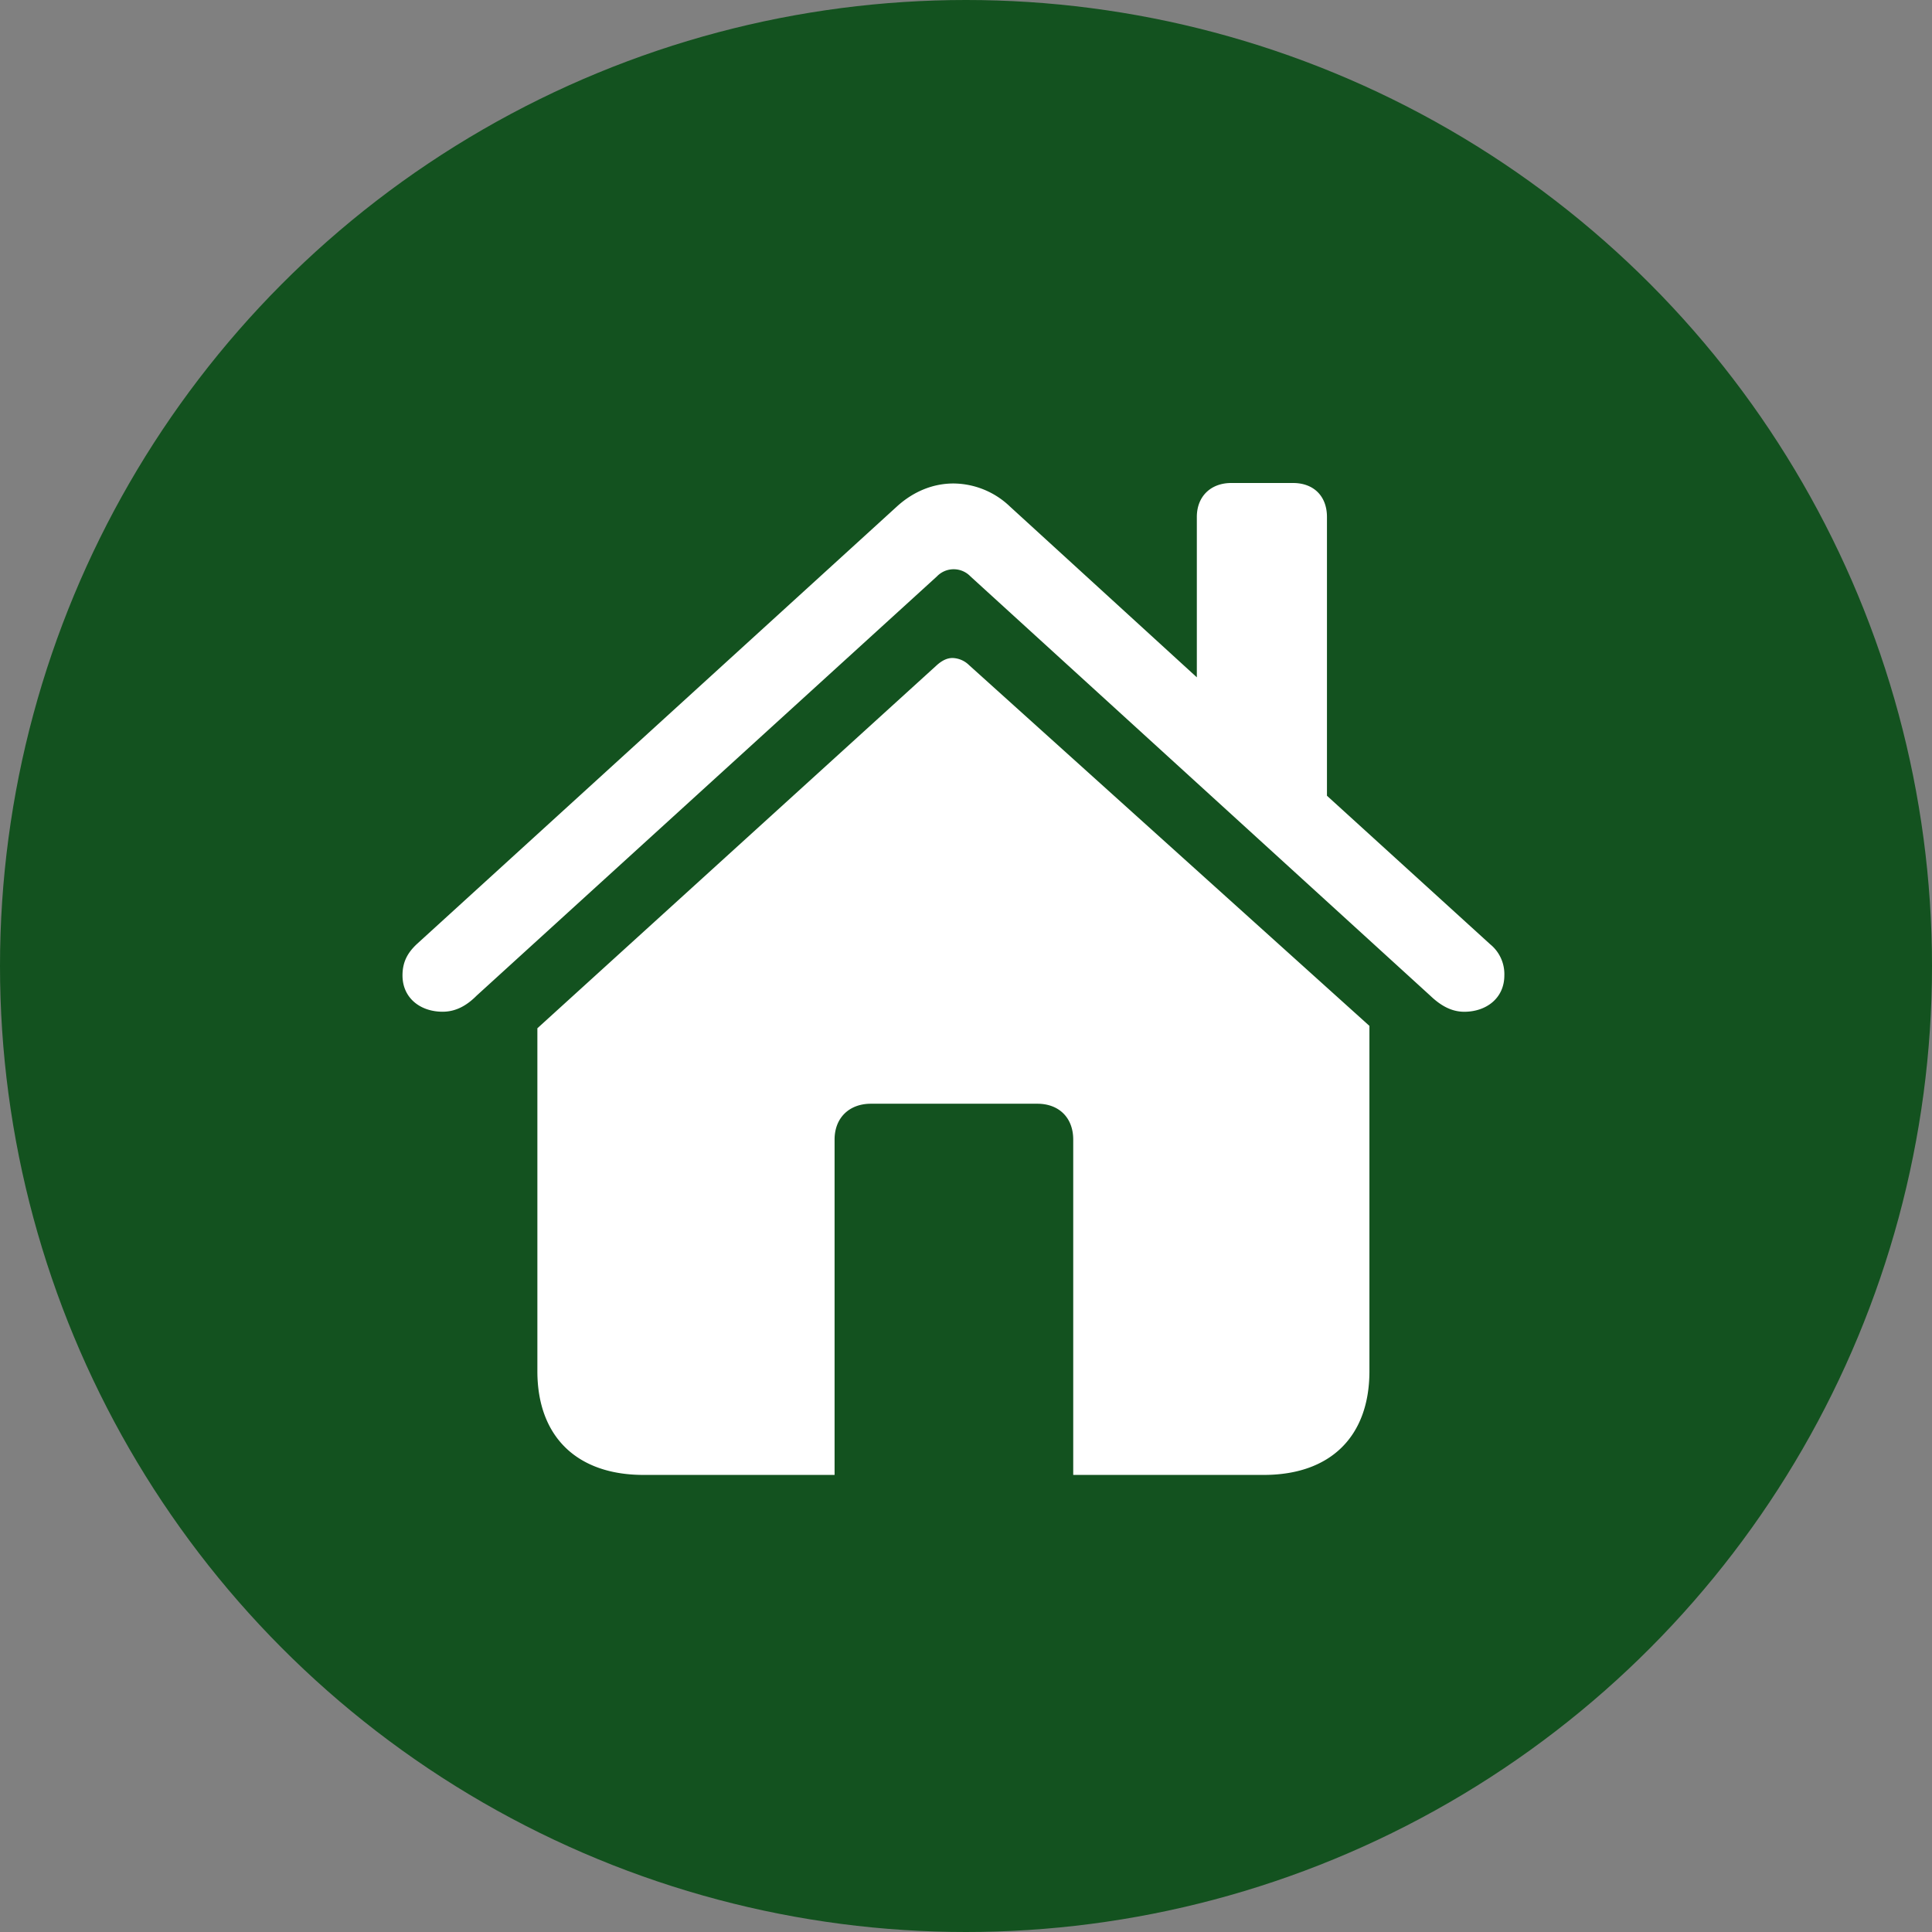
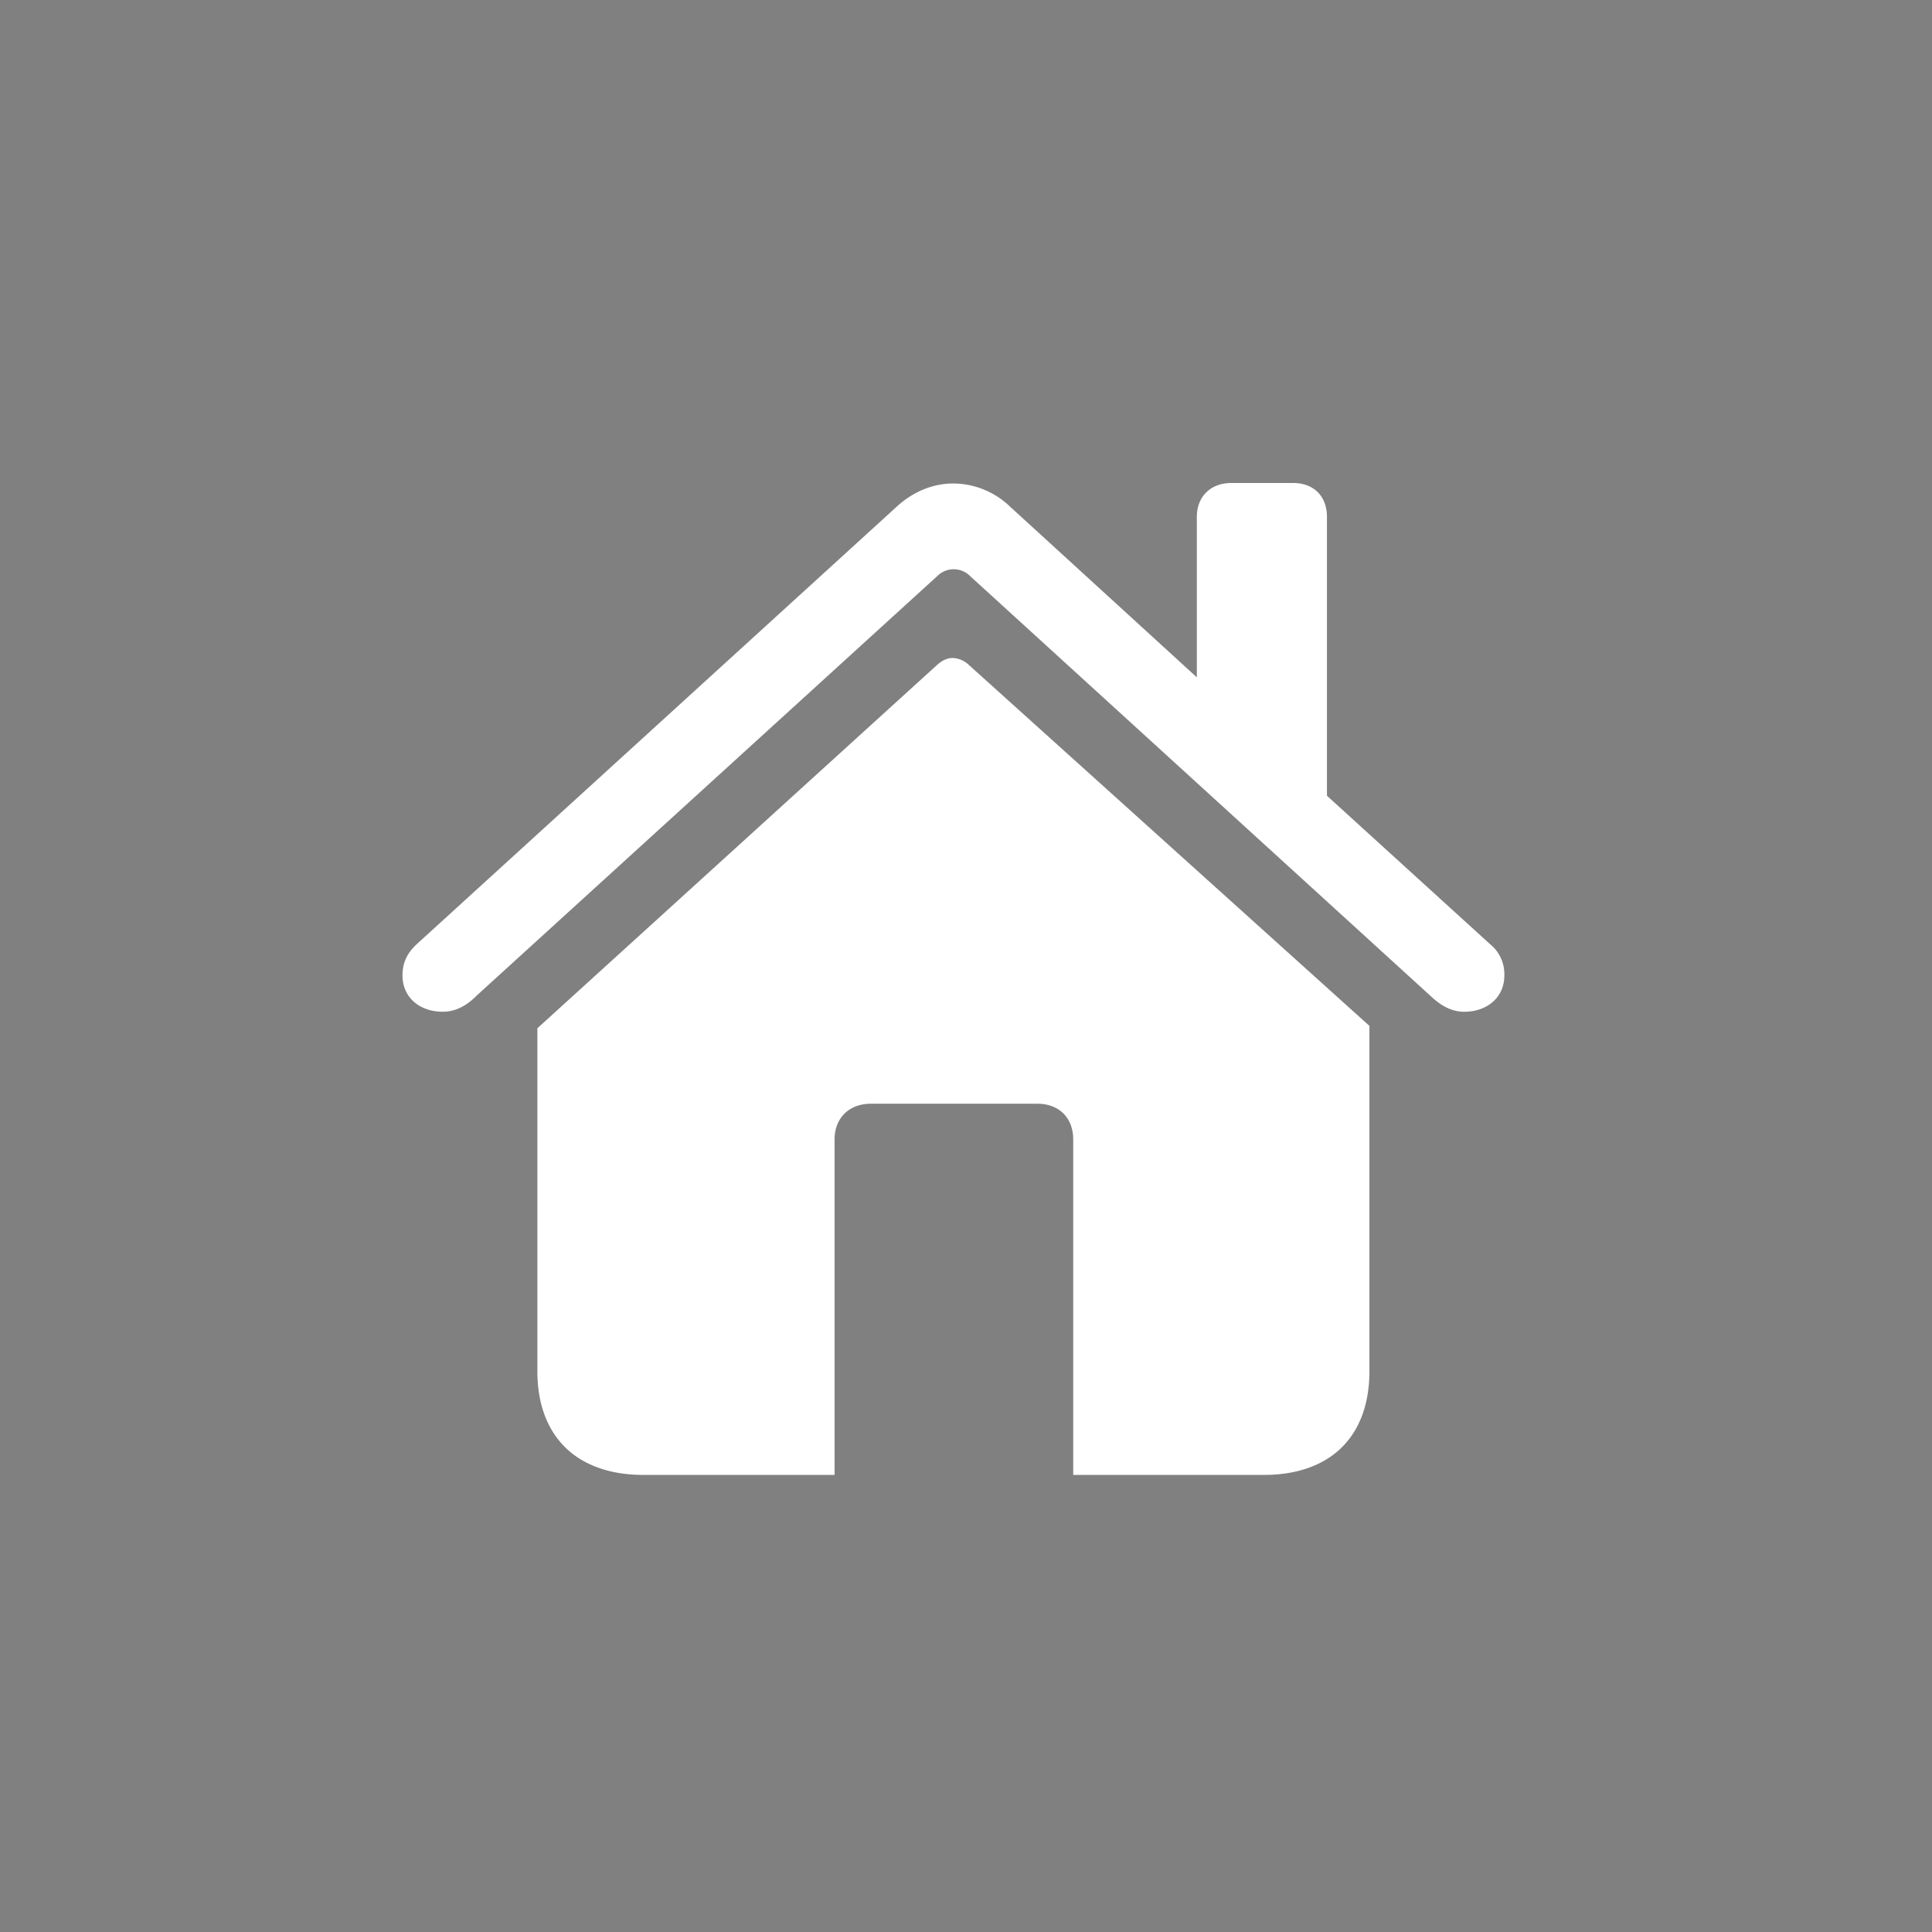
<svg xmlns="http://www.w3.org/2000/svg" width="48" height="48" fill="none">
  <rect width="100%" height="100%" fill="#808080" stroke="none" />
-   <circle cx="24" cy="24" r="24" fill="#13521F" />
  <path d="M10 24.234c0 .563.445.902.996.902.34 0 .61-.163.844-.398L23.278 14.32a.577.577 0 01.832 0l11.425 10.418c.246.235.516.399.844.399.55 0 .996-.34.996-.903a.955.955 0 00-.352-.774l-4.055-3.69v-6.926c0-.516-.328-.844-.843-.844H30.59c-.504 0-.855.328-.855.844v3.984l-4.642-4.242a2.047 2.047 0 00-1.405-.574c-.493 0-.985.188-1.407.574L10.351 23.46c-.21.2-.351.422-.351.774zm3.351 9.832c0 1.629.985 2.578 2.637 2.578h4.747v-8.332c0-.539.363-.89.902-.89h4.136c.54 0 .891.351.891.89v8.332h4.734c1.652 0 2.625-.949 2.625-2.578v-8.578l-9.949-8.965a.61.61 0 00-.41-.175c-.129 0-.258.058-.399.187l-9.914 9.012v8.519z" fill="#fff" />
</svg>